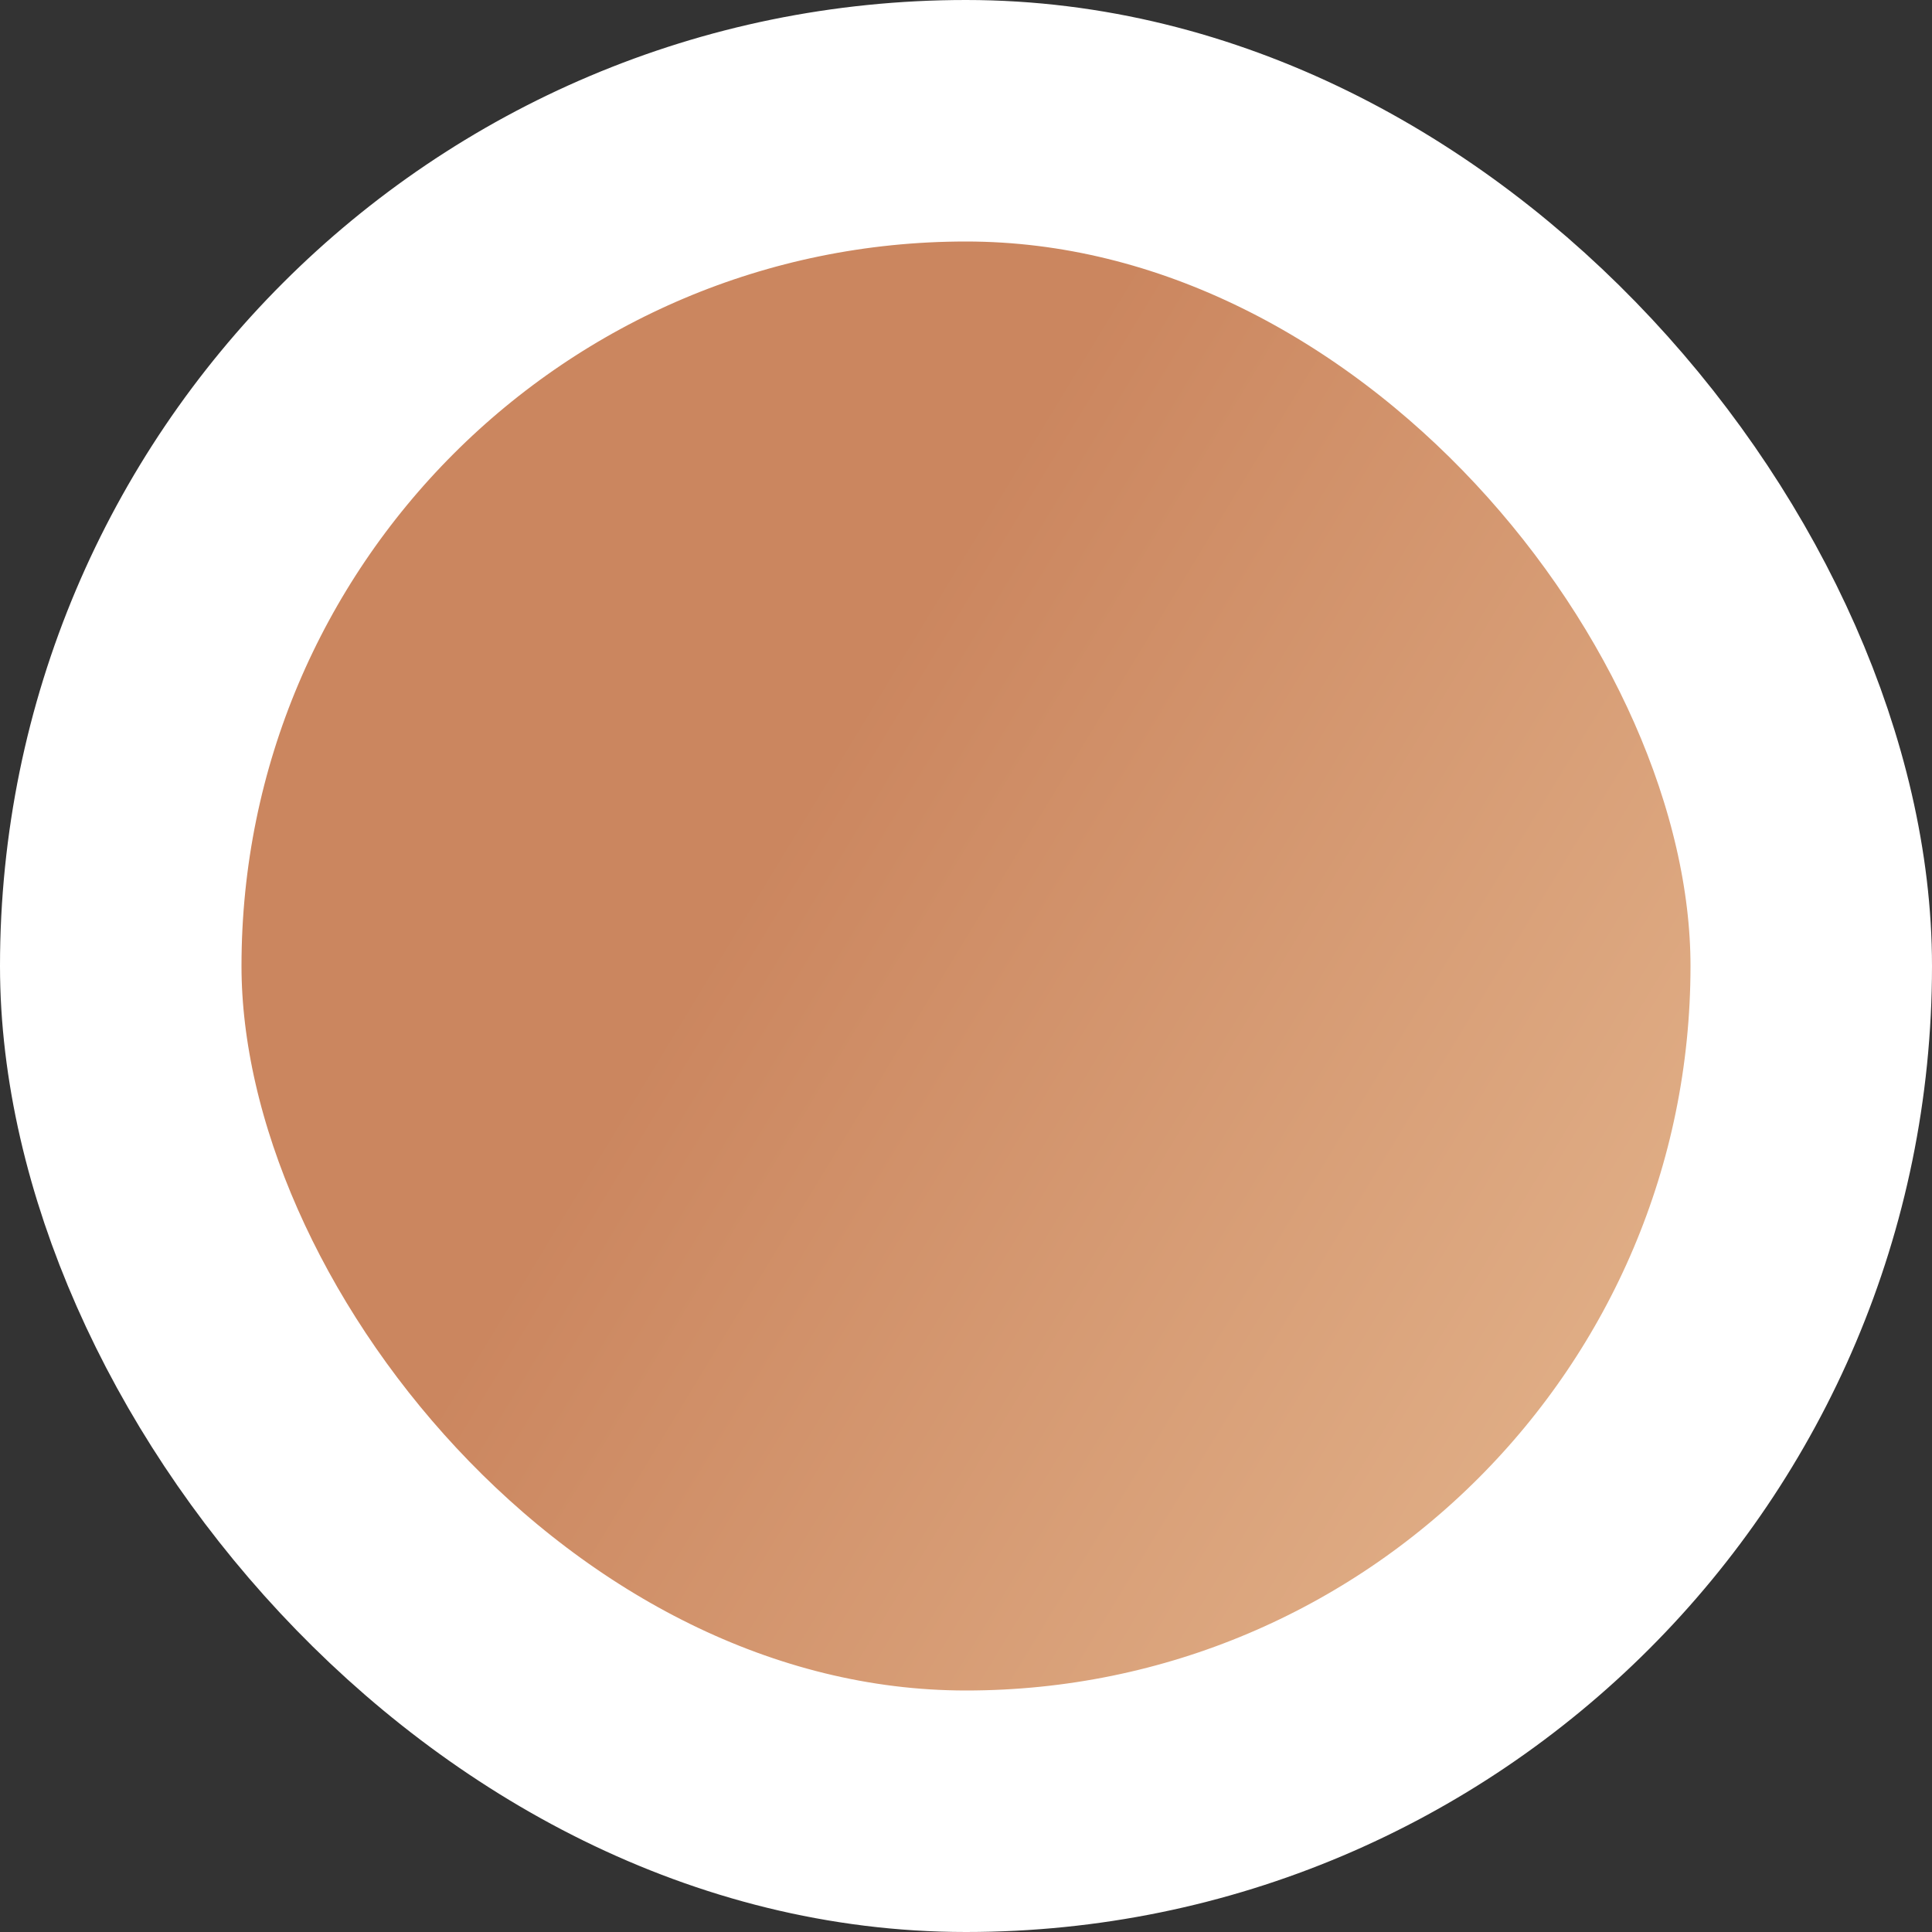
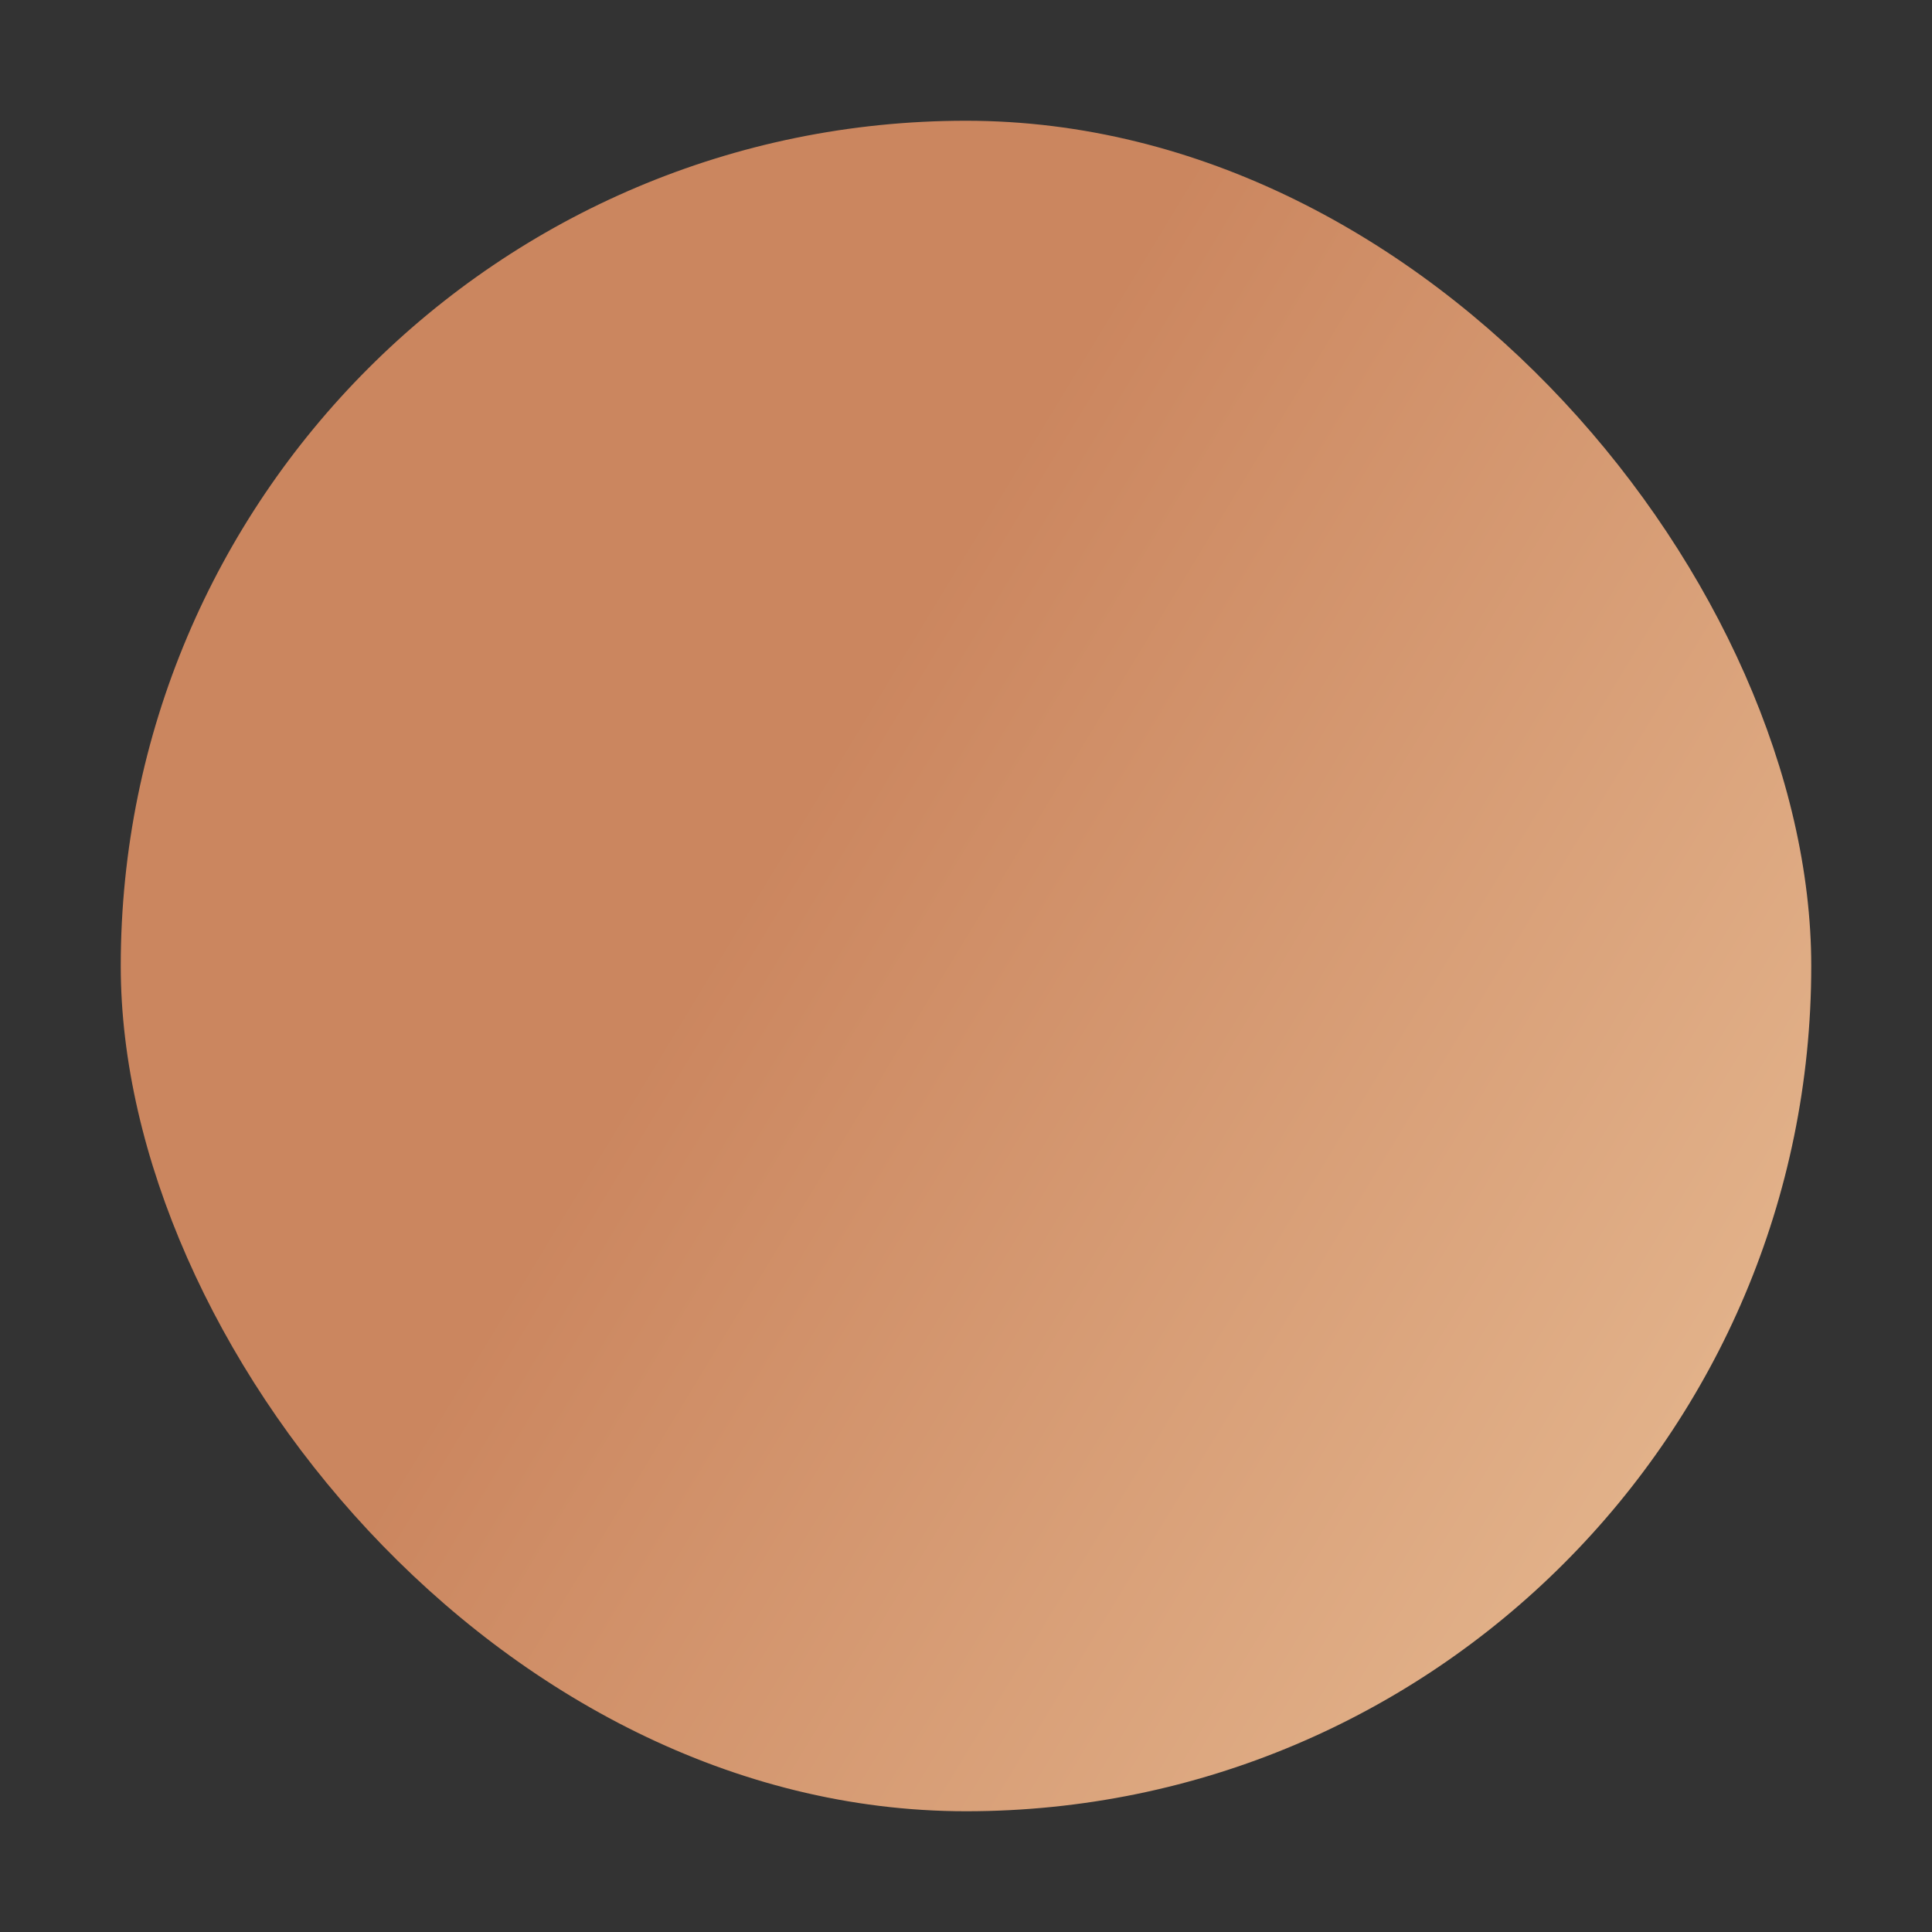
<svg xmlns="http://www.w3.org/2000/svg" width="24" height="24" viewBox="0 0 24 24" fill="none">
  <rect x="0" y="0" width="24" height="24" fill="#333333" stroke="none" />
  <rect x="1.5" y="1.5" width="21" height="21" rx="10.5" fill="url(#paint0_linear_212_3558)" />
-   <rect x="1.5" y="1.5" width="21" height="21" rx="10.5" stroke="white" stroke-width="3" />
  <defs>
    <linearGradient id="paint0_linear_212_3558" x1="21.5" y1="22.5" x2="7.5" y2="14" gradientUnits="userSpaceOnUse">
      <stop stop-color="#E7BB93" />
      <stop offset="1" stop-color="#CB865F" />
    </linearGradient>
  </defs>
</svg>